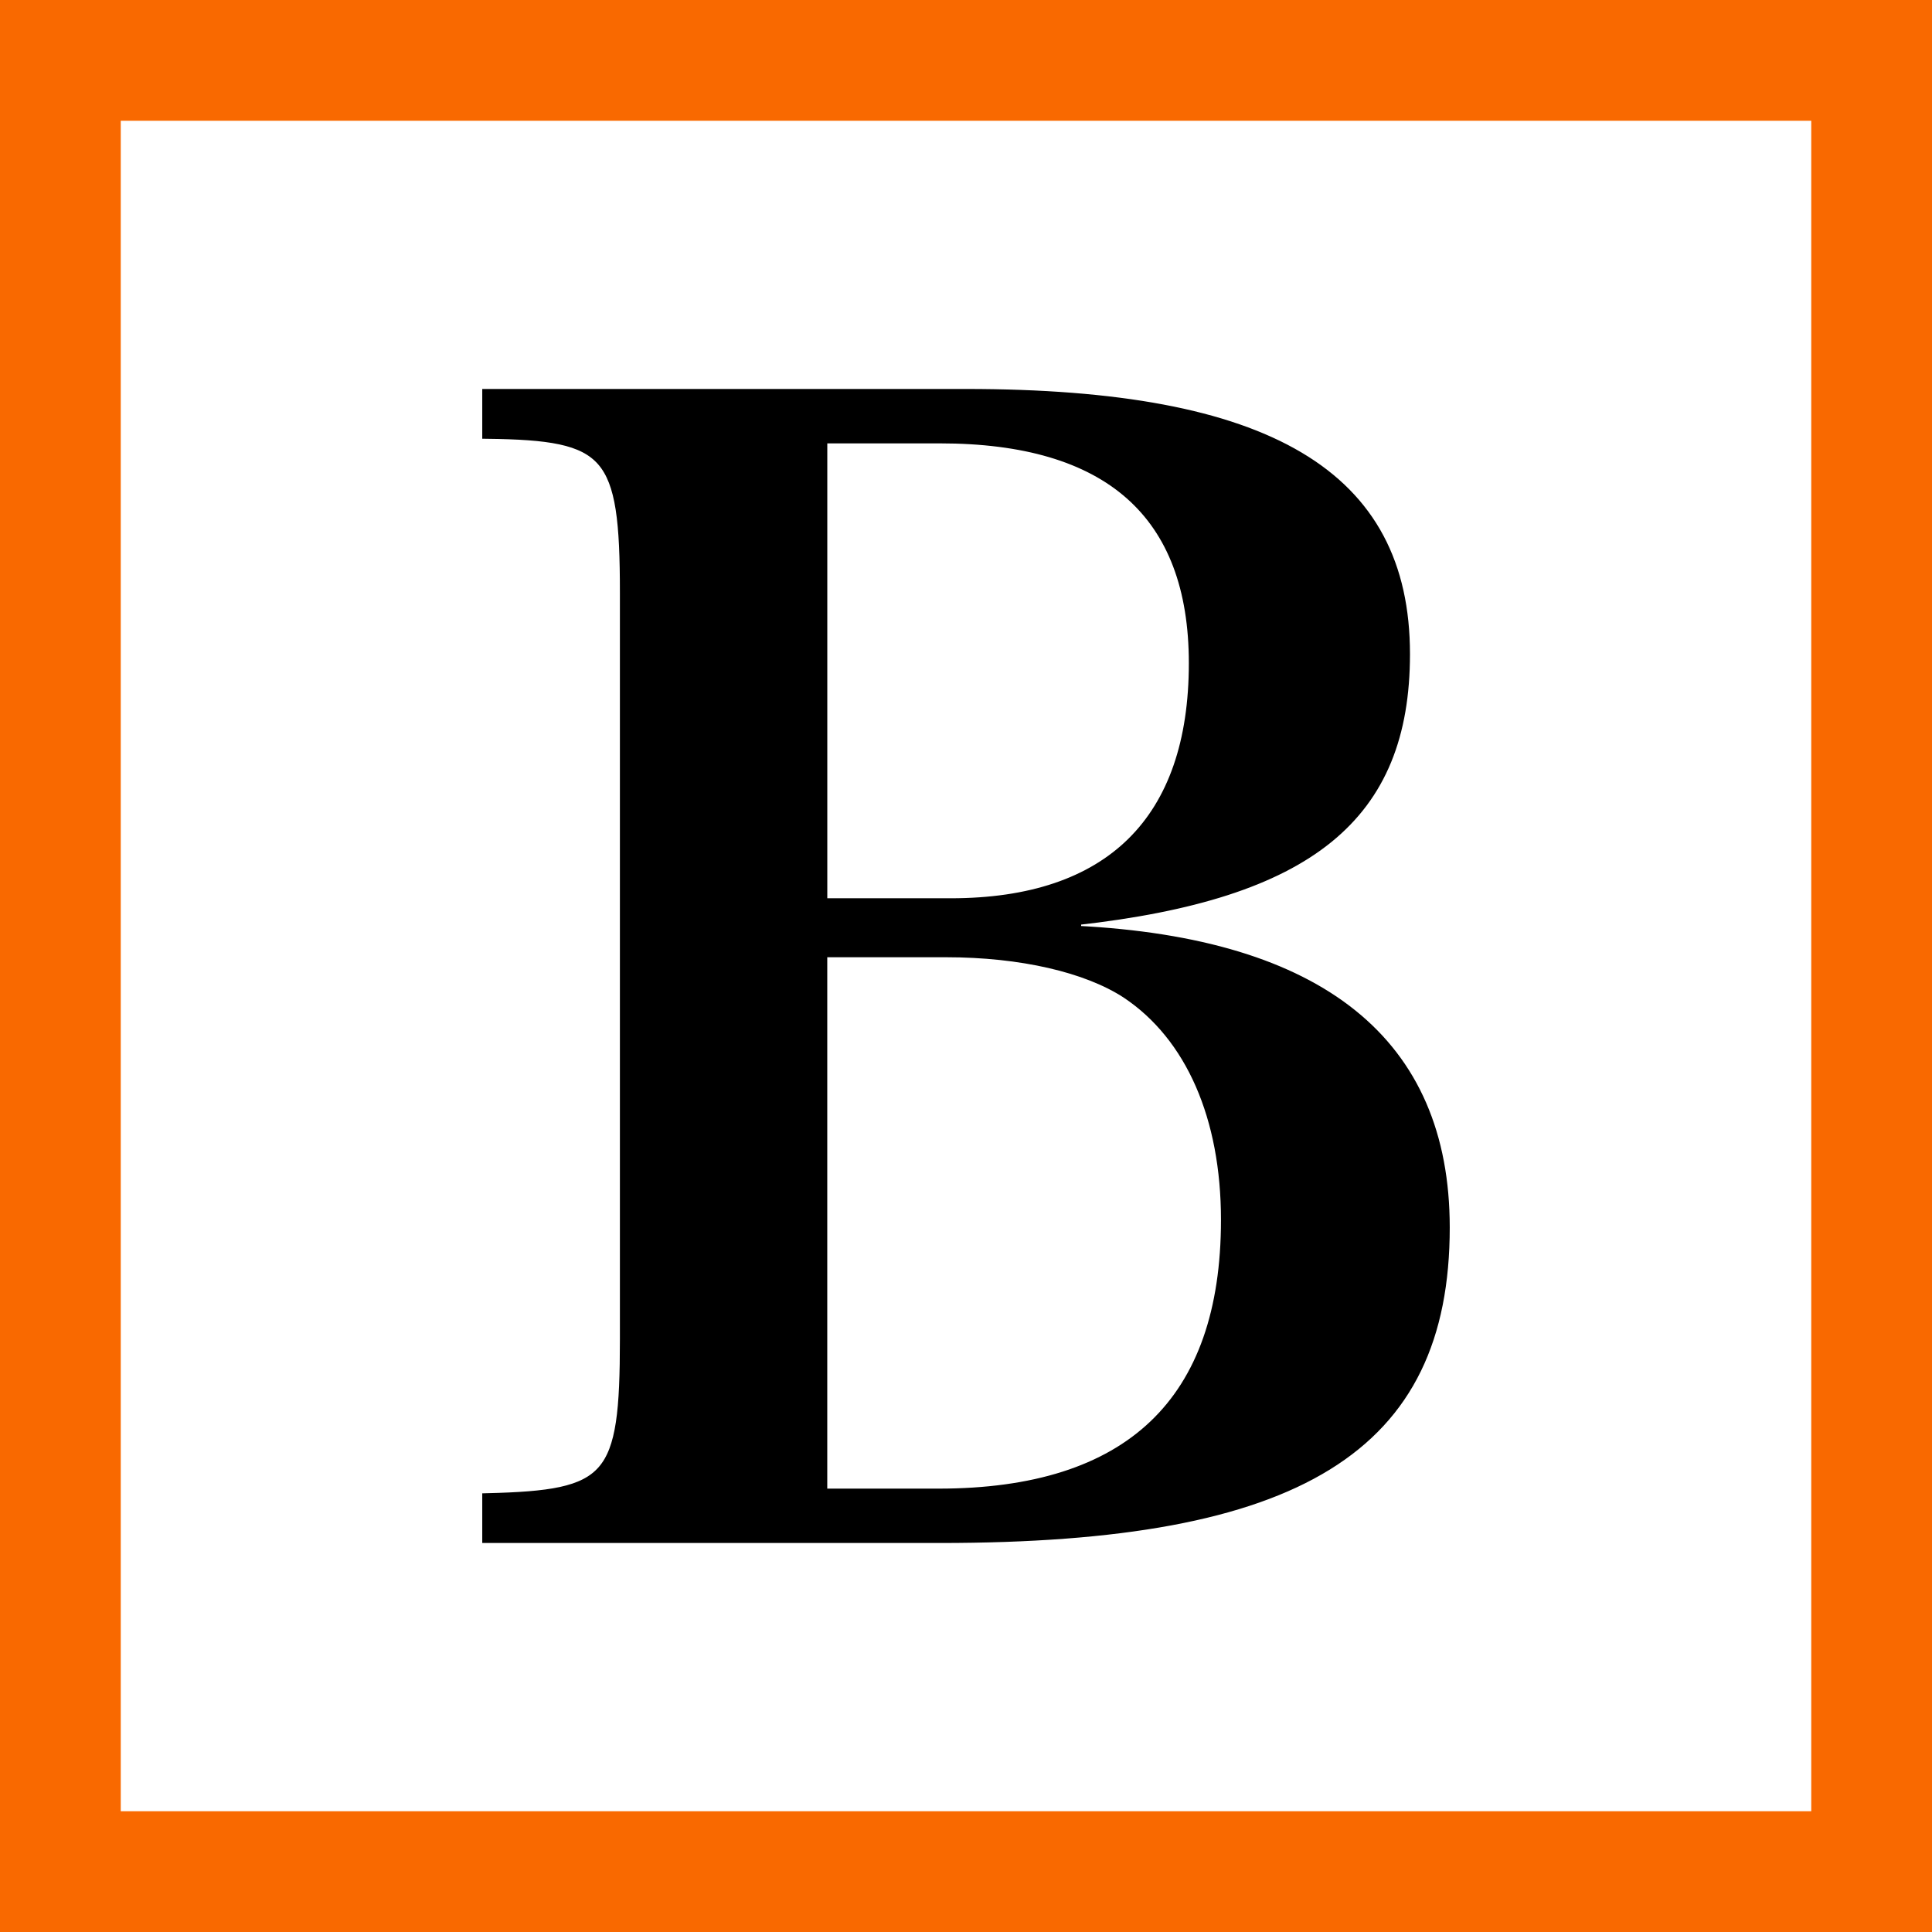
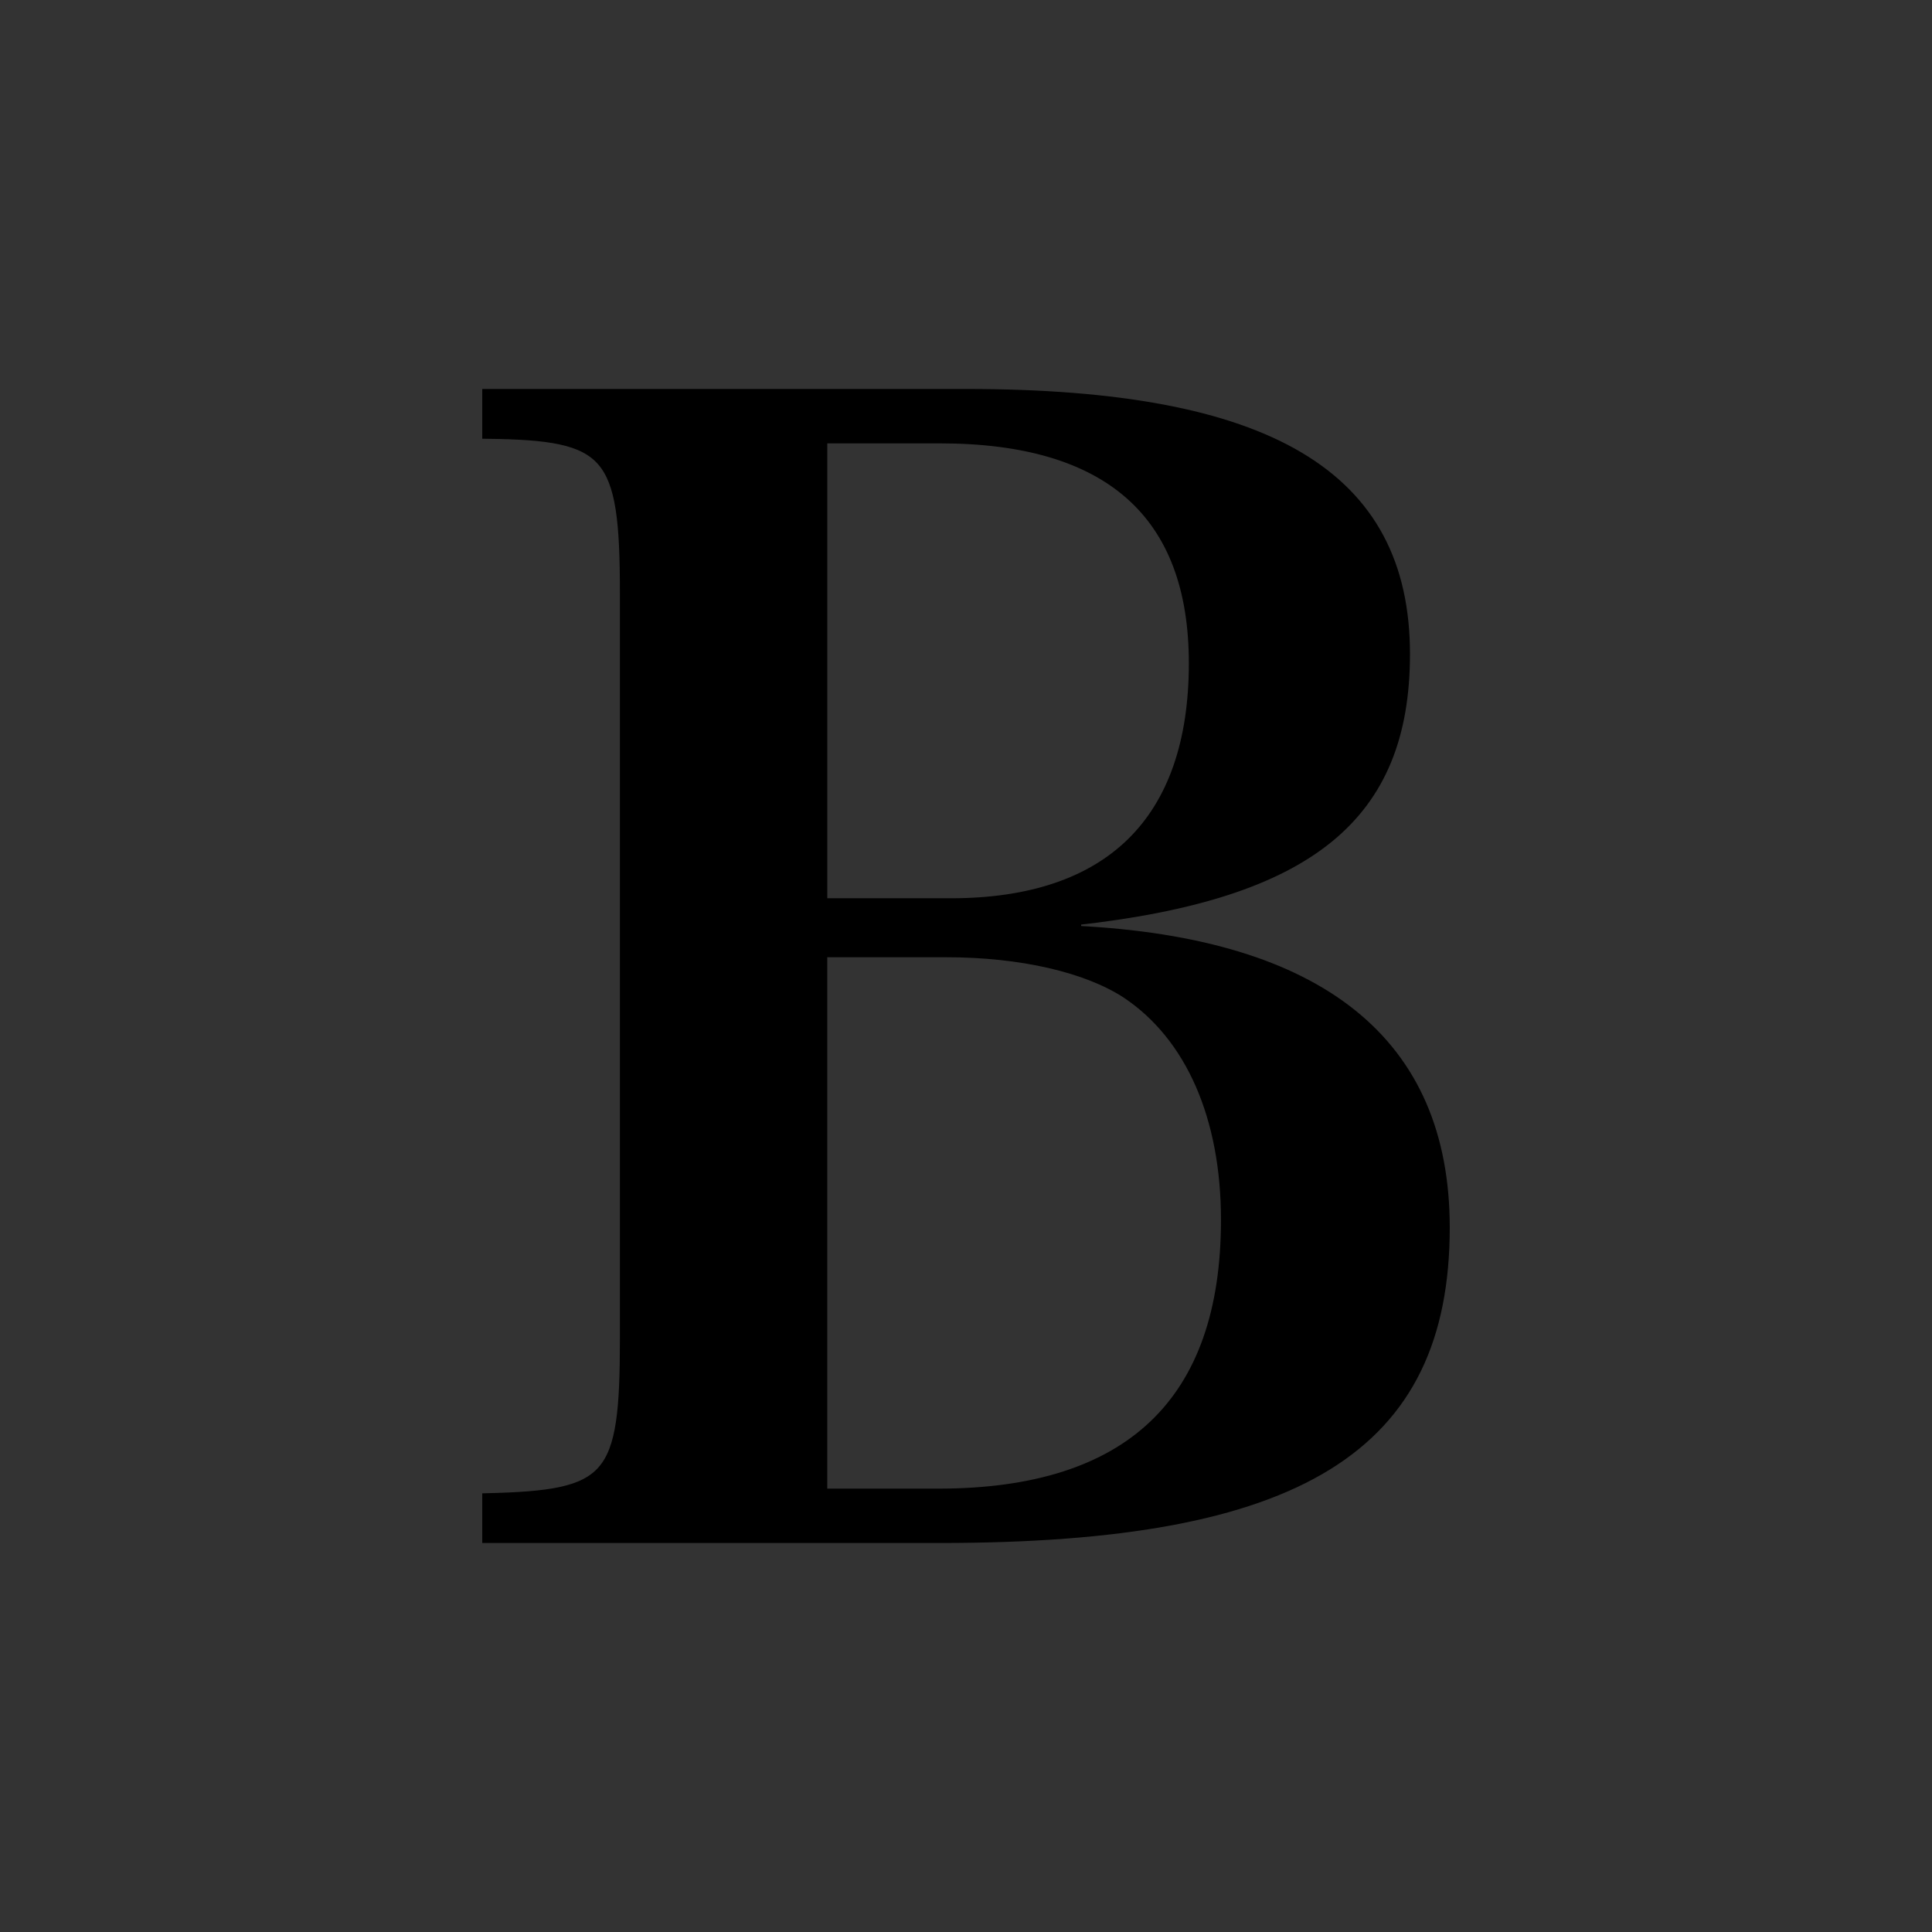
<svg xmlns="http://www.w3.org/2000/svg" height="192" viewBox="0 0 192 192" width="192">
  <rect x="0" y="0" width="192" height="192" fill="#333333" stroke="none" />
-   <path d="m6 6h180v180h-180z" fill="#fff" />
-   <path d="m180 12v168h-168v-168zm12-12h-192v192h192z" fill="#f96900" />
  <path d="m48.426 148.894c12.311-.305 13.679-1.825 13.679-15.808v-74.172c0-13.983-1.52-15.655-13.679-15.808v-3.951h47.574c30.1 0 43.622 8.055 43.622 25.839 0 16.111-9.424 23.862-32.679 26.446v1.06c24.32 1.216 36.631 11.1 36.631 29.486 0 21.887-14.439 30.855-50.158 30.855h-44.99zm46.054-59.125c15.807 0 24.166-8.208 24.166-23.863 0-14.9-8.51-22.344-25.23-22.344h-11.7v46.207zm-1.216 58.669c19 0 28.575-9.121 28.575-27.208 0-10.183-3.5-18.239-9.88-22.5-3.951-2.583-10.487-4.1-17.935-4.1h-12.312v53.806z" stroke="#000" stroke-miterlimit="10" />
</svg>